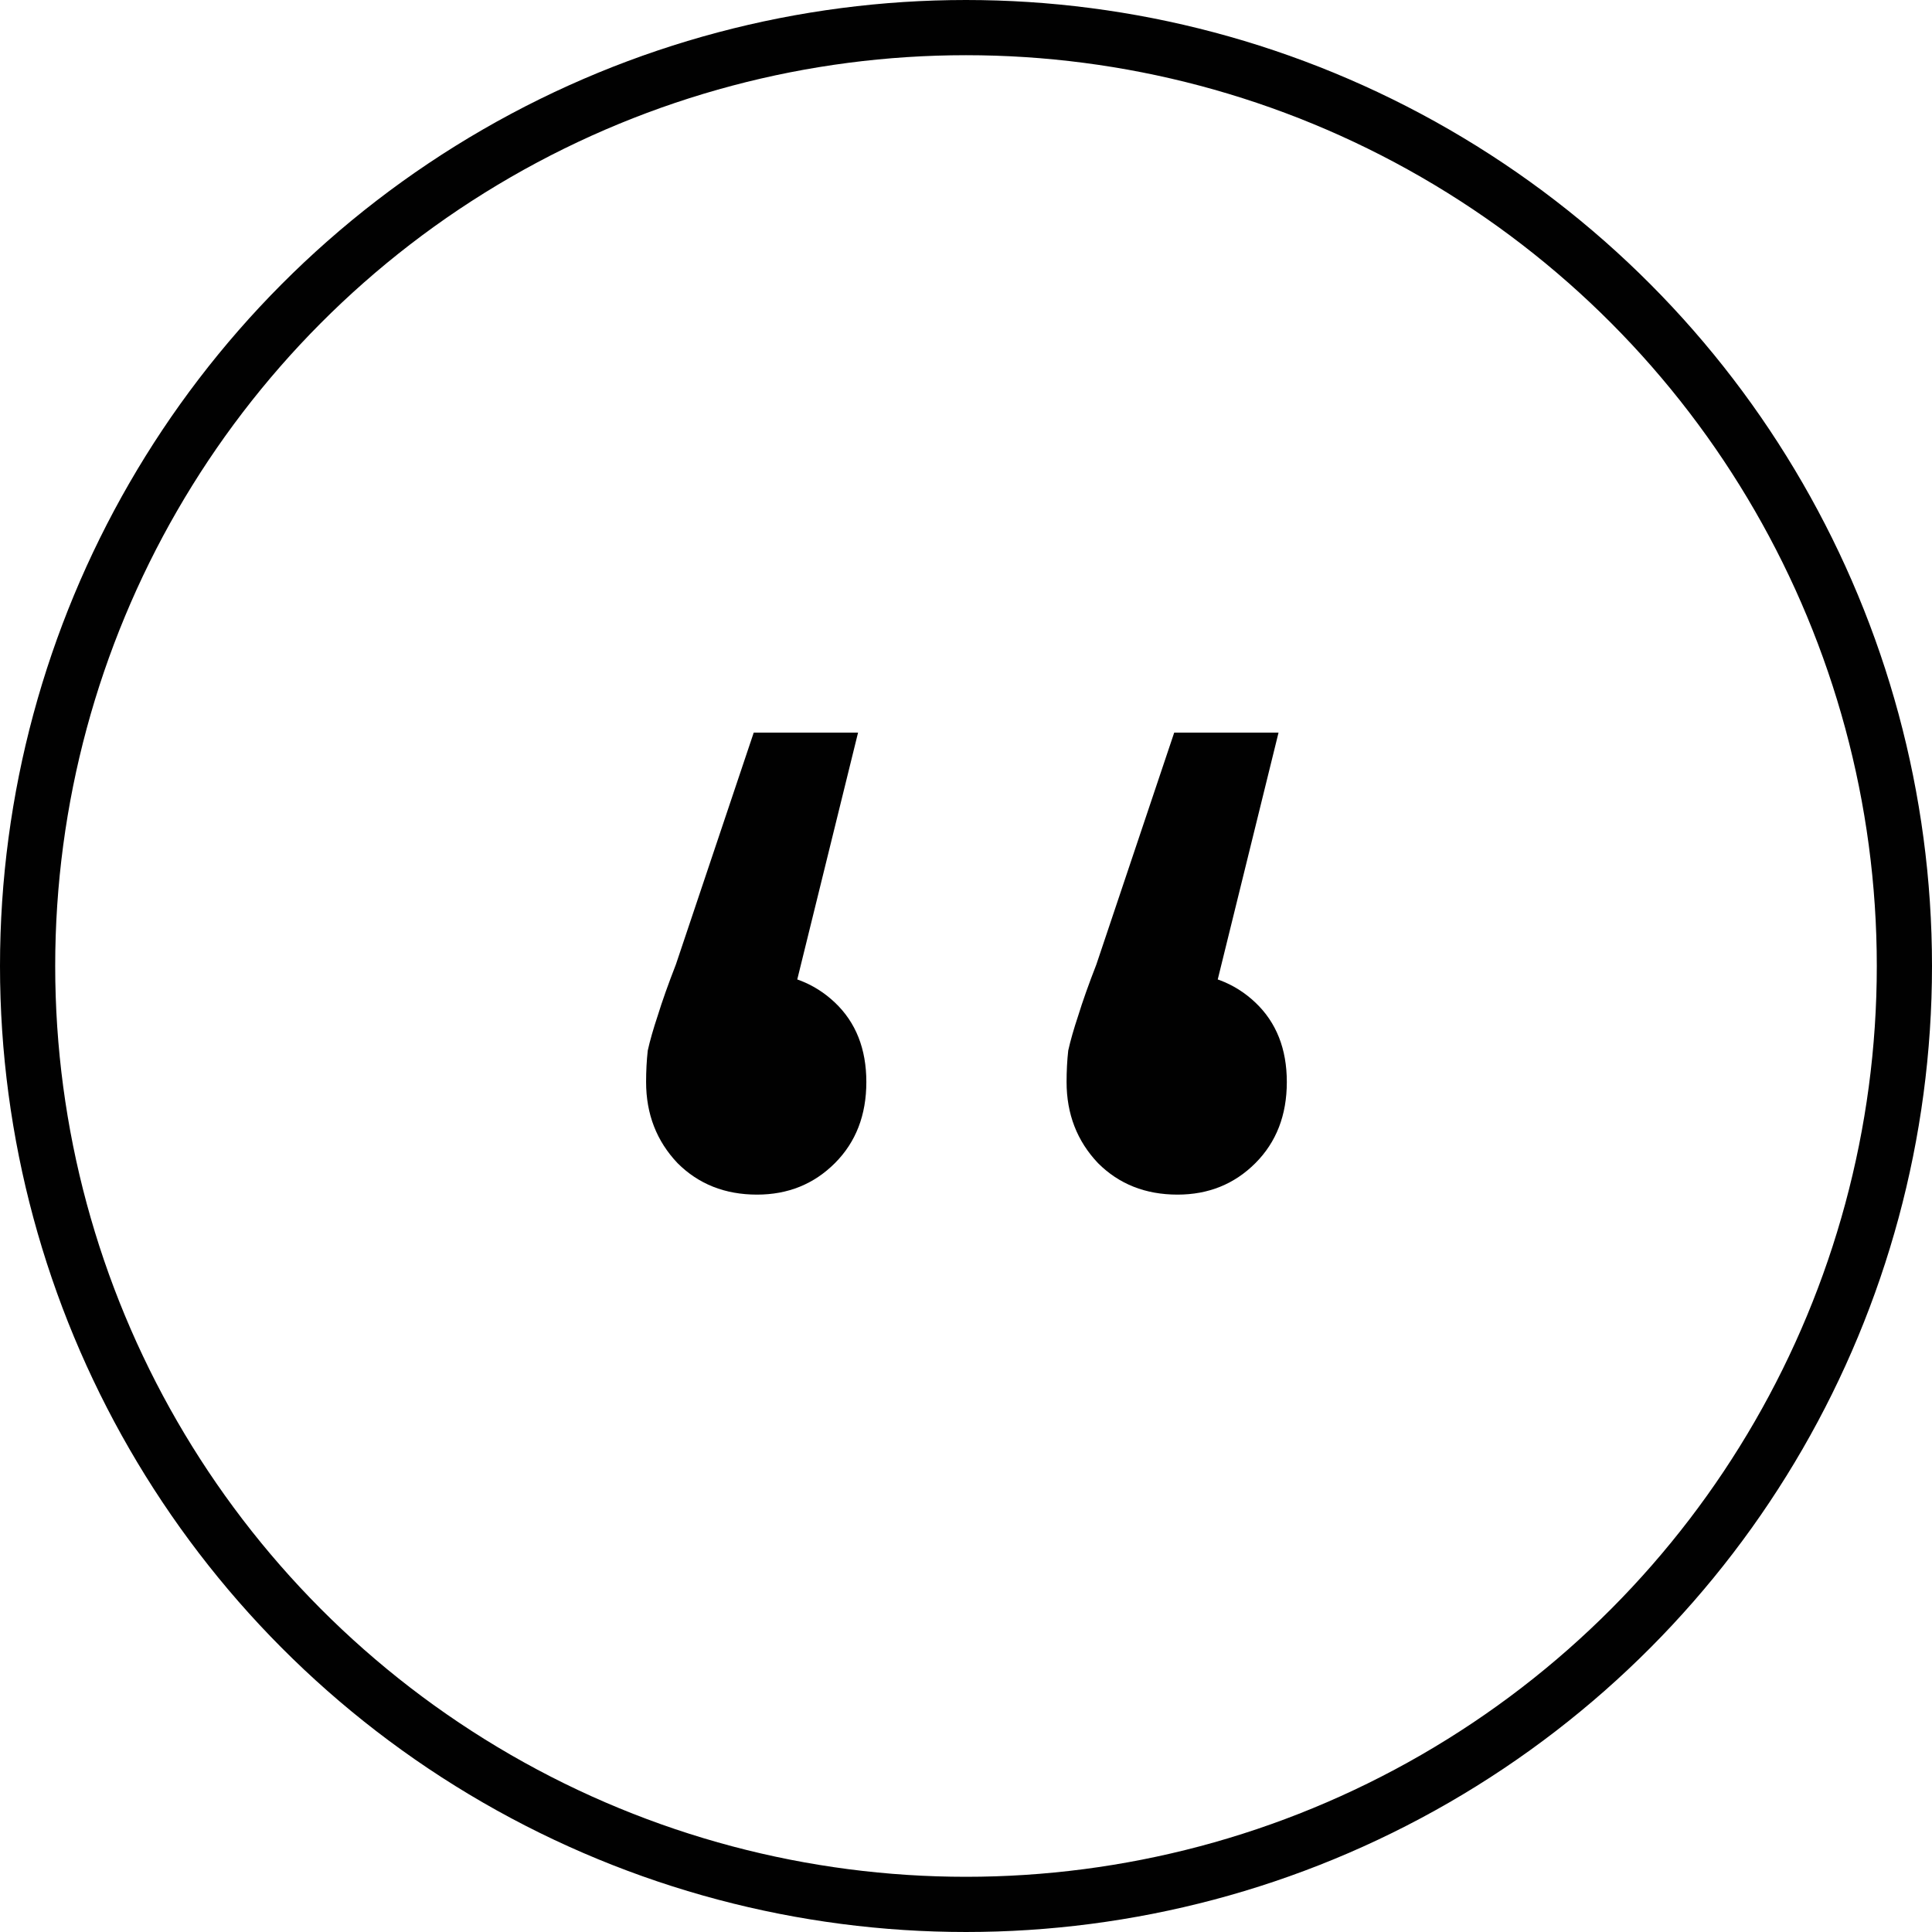
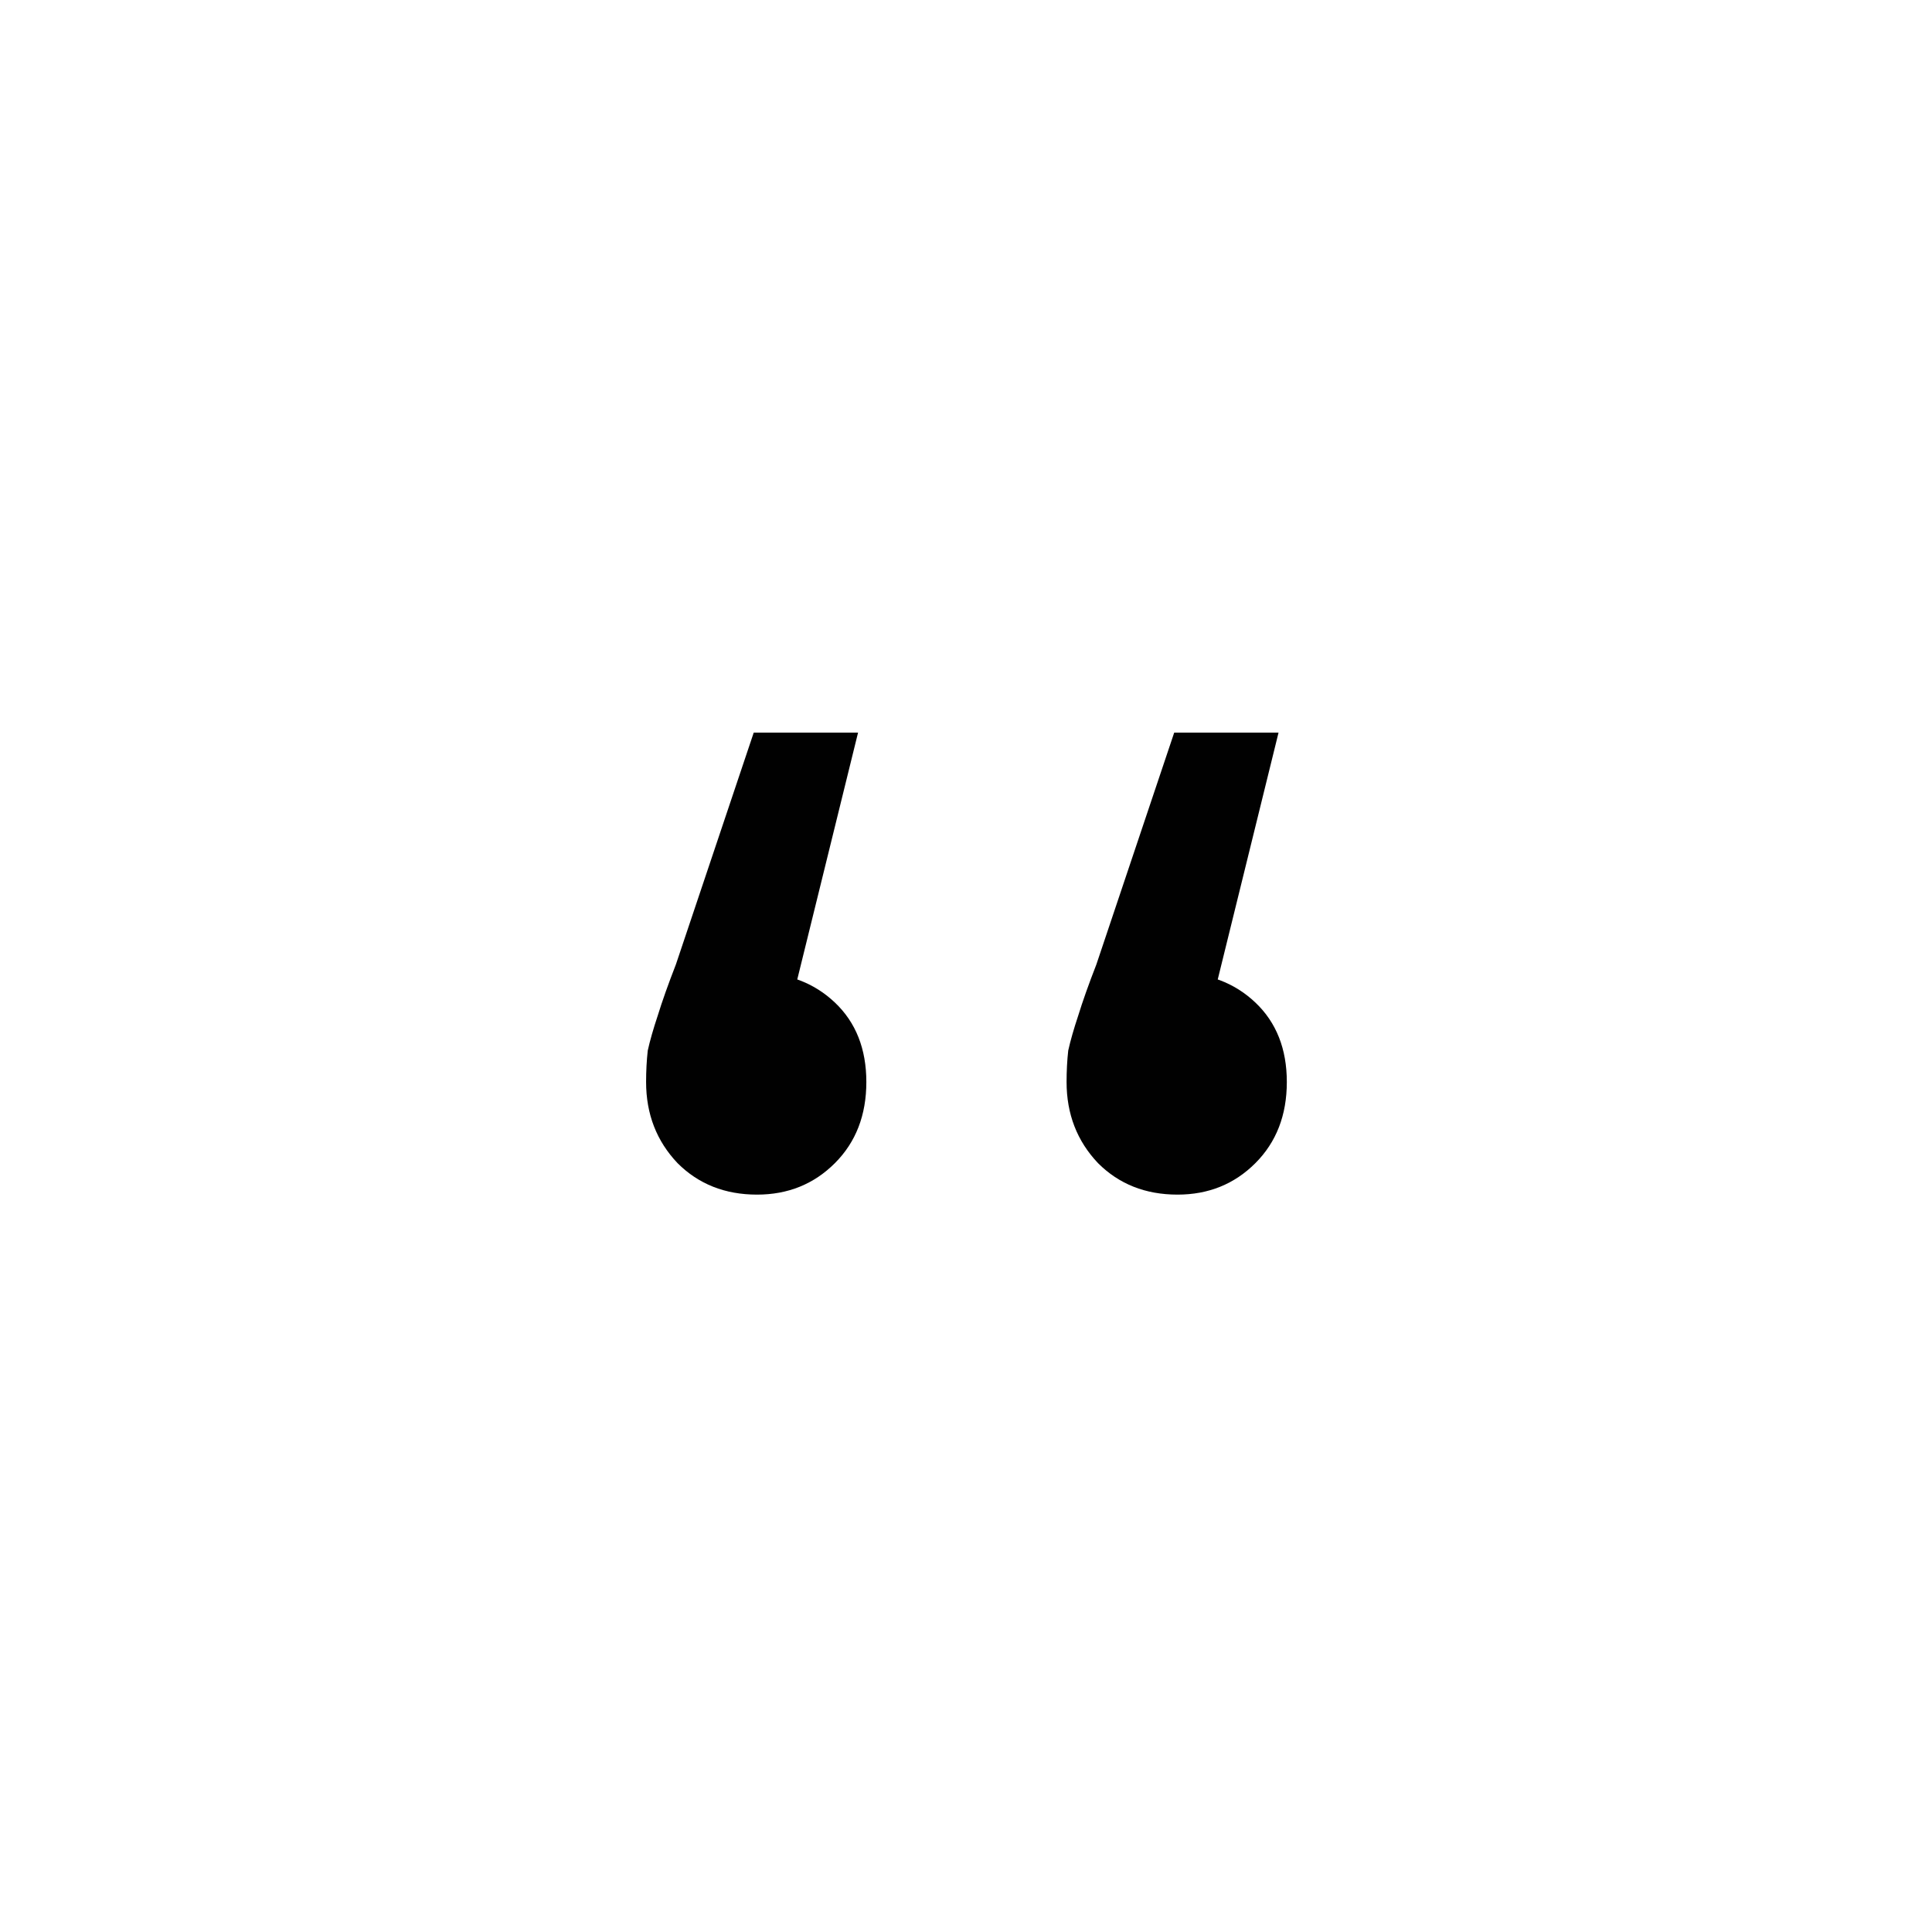
<svg xmlns="http://www.w3.org/2000/svg" width="105" height="105" viewBox="0 0 105 105" fill="none">
  <path d="M46.634 39.815L42.134 58.085L41.054 52.865C42.794 52.865 44.234 53.405 45.374 54.485C46.514 55.565 47.084 57.005 47.084 58.805C47.084 60.605 46.514 62.075 45.374 63.215C44.234 64.355 42.824 64.925 41.144 64.925C39.404 64.925 37.964 64.355 36.824 63.215C35.684 62.015 35.114 60.545 35.114 58.805C35.114 58.205 35.144 57.635 35.204 57.095C35.324 56.555 35.504 55.925 35.744 55.205C35.984 54.425 36.314 53.495 36.734 52.415L40.964 39.815H46.634ZM69.486 39.815L64.986 58.085L63.906 52.865C65.646 52.865 67.086 53.405 68.226 54.485C69.366 55.565 69.936 57.005 69.936 58.805C69.936 60.605 69.366 62.075 68.226 63.215C67.086 64.355 65.676 64.925 63.996 64.925C62.256 64.925 60.816 64.355 59.676 63.215C58.536 62.015 57.966 60.545 57.966 58.805C57.966 58.205 57.996 57.635 58.056 57.095C58.176 56.555 58.356 55.925 58.596 55.205C58.836 54.425 59.166 53.495 59.586 52.415L63.816 39.815H69.486Z" fill="#010101" />
-   <circle cx="52.5" cy="52.5" r="51" stroke="#010101" stroke-width="3" />
</svg>